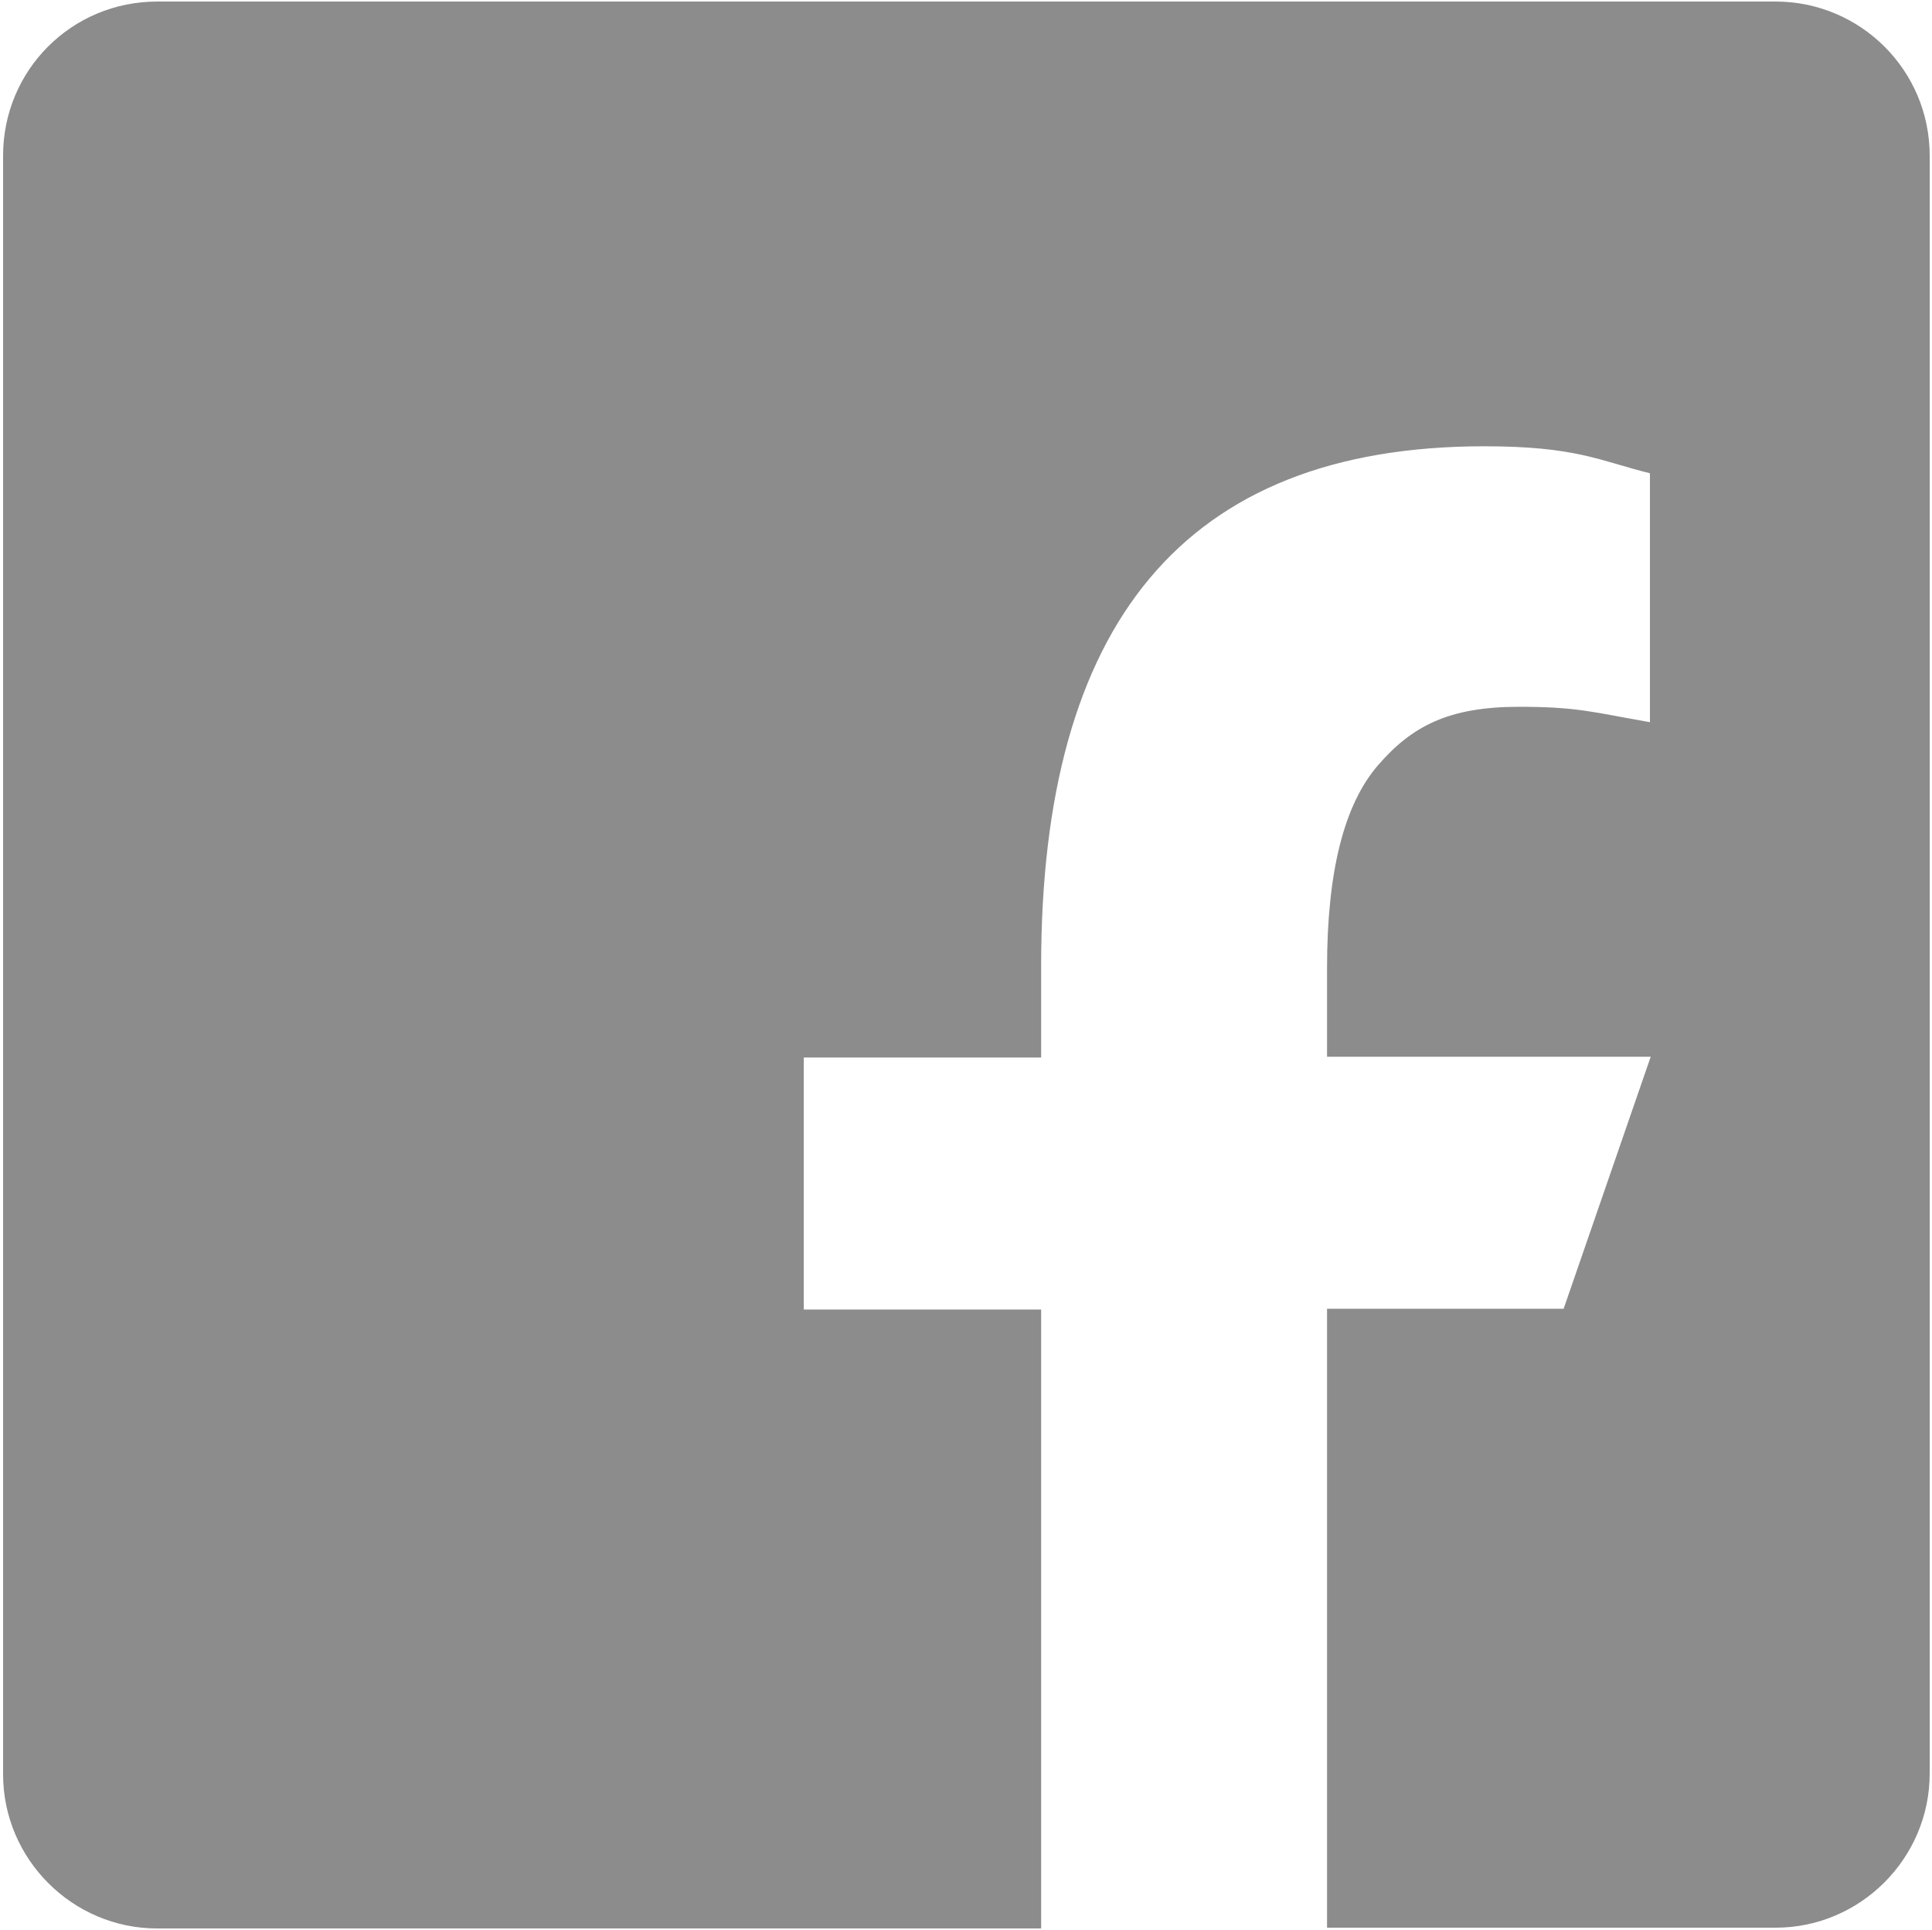
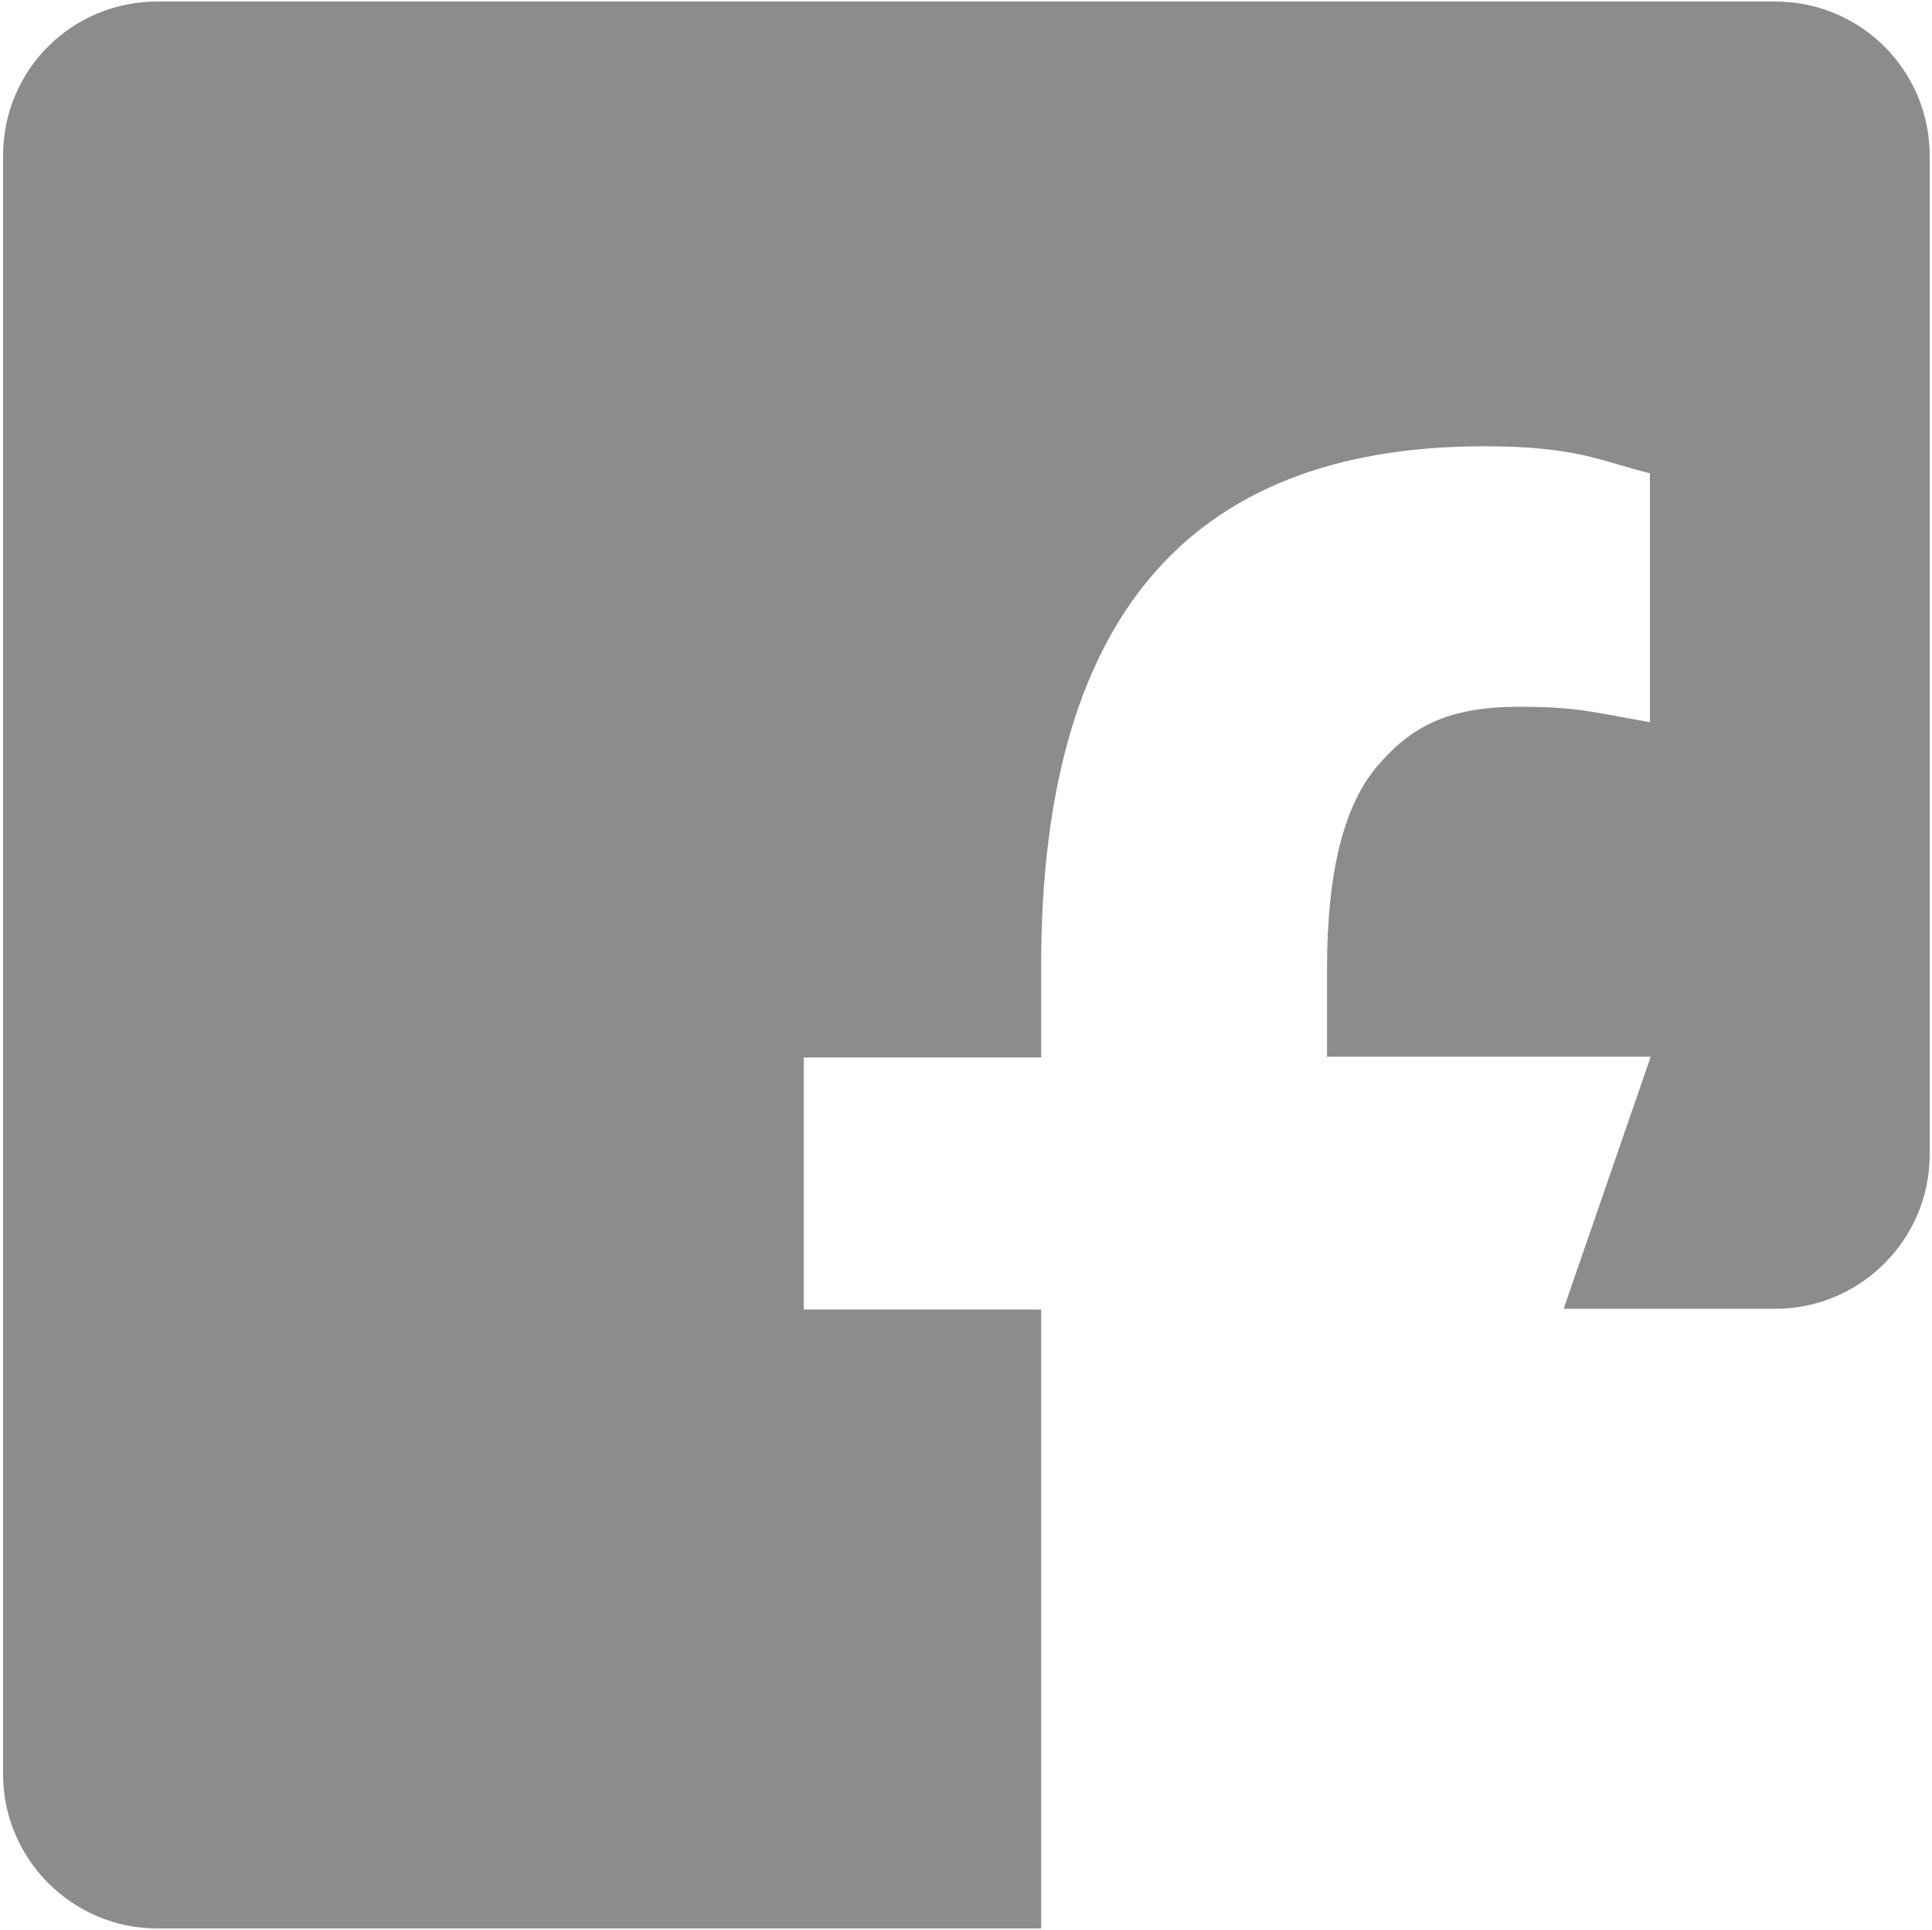
<svg xmlns="http://www.w3.org/2000/svg" id="Layer_1" width="25.07" height="25.04" viewBox="0 0 25.07 25.04">
  <defs>
    <style>.cls-1{fill:#8c8c8c;}</style>
  </defs>
-   <path class="cls-1" d="M23.04,.02H2.04C.93,.02,.04,.91,.04,2.02V23.02c0,1.1,.9,2,2,2H13.51v-8.03h-3.08v-3.27h3.08v-1.19c0-4.42,1.84-6.74,5.75-6.74,1.2,0,1.5,.19,2.15,.35v3.23c-.74-.13-.94-.2-1.7-.2-.91,0-1.39,.25-1.83,.76-.44,.51-.66,1.38-.66,2.63v1.15h4.2l-1.13,3.27h-3.07v8.03h5.82c1.1,0,2-.9,2-2V2.02C25.04,.91,24.14,.02,23.04,.02Z" />
+   <path class="cls-1" d="M23.04,.02H2.04C.93,.02,.04,.91,.04,2.02V23.02c0,1.1,.9,2,2,2H13.51v-8.03h-3.08v-3.27h3.08v-1.19c0-4.42,1.84-6.74,5.75-6.74,1.2,0,1.5,.19,2.15,.35v3.23c-.74-.13-.94-.2-1.7-.2-.91,0-1.39,.25-1.83,.76-.44,.51-.66,1.38-.66,2.63v1.15h4.2l-1.13,3.27h-3.07h5.82c1.1,0,2-.9,2-2V2.02C25.04,.91,24.14,.02,23.04,.02Z" />
</svg>